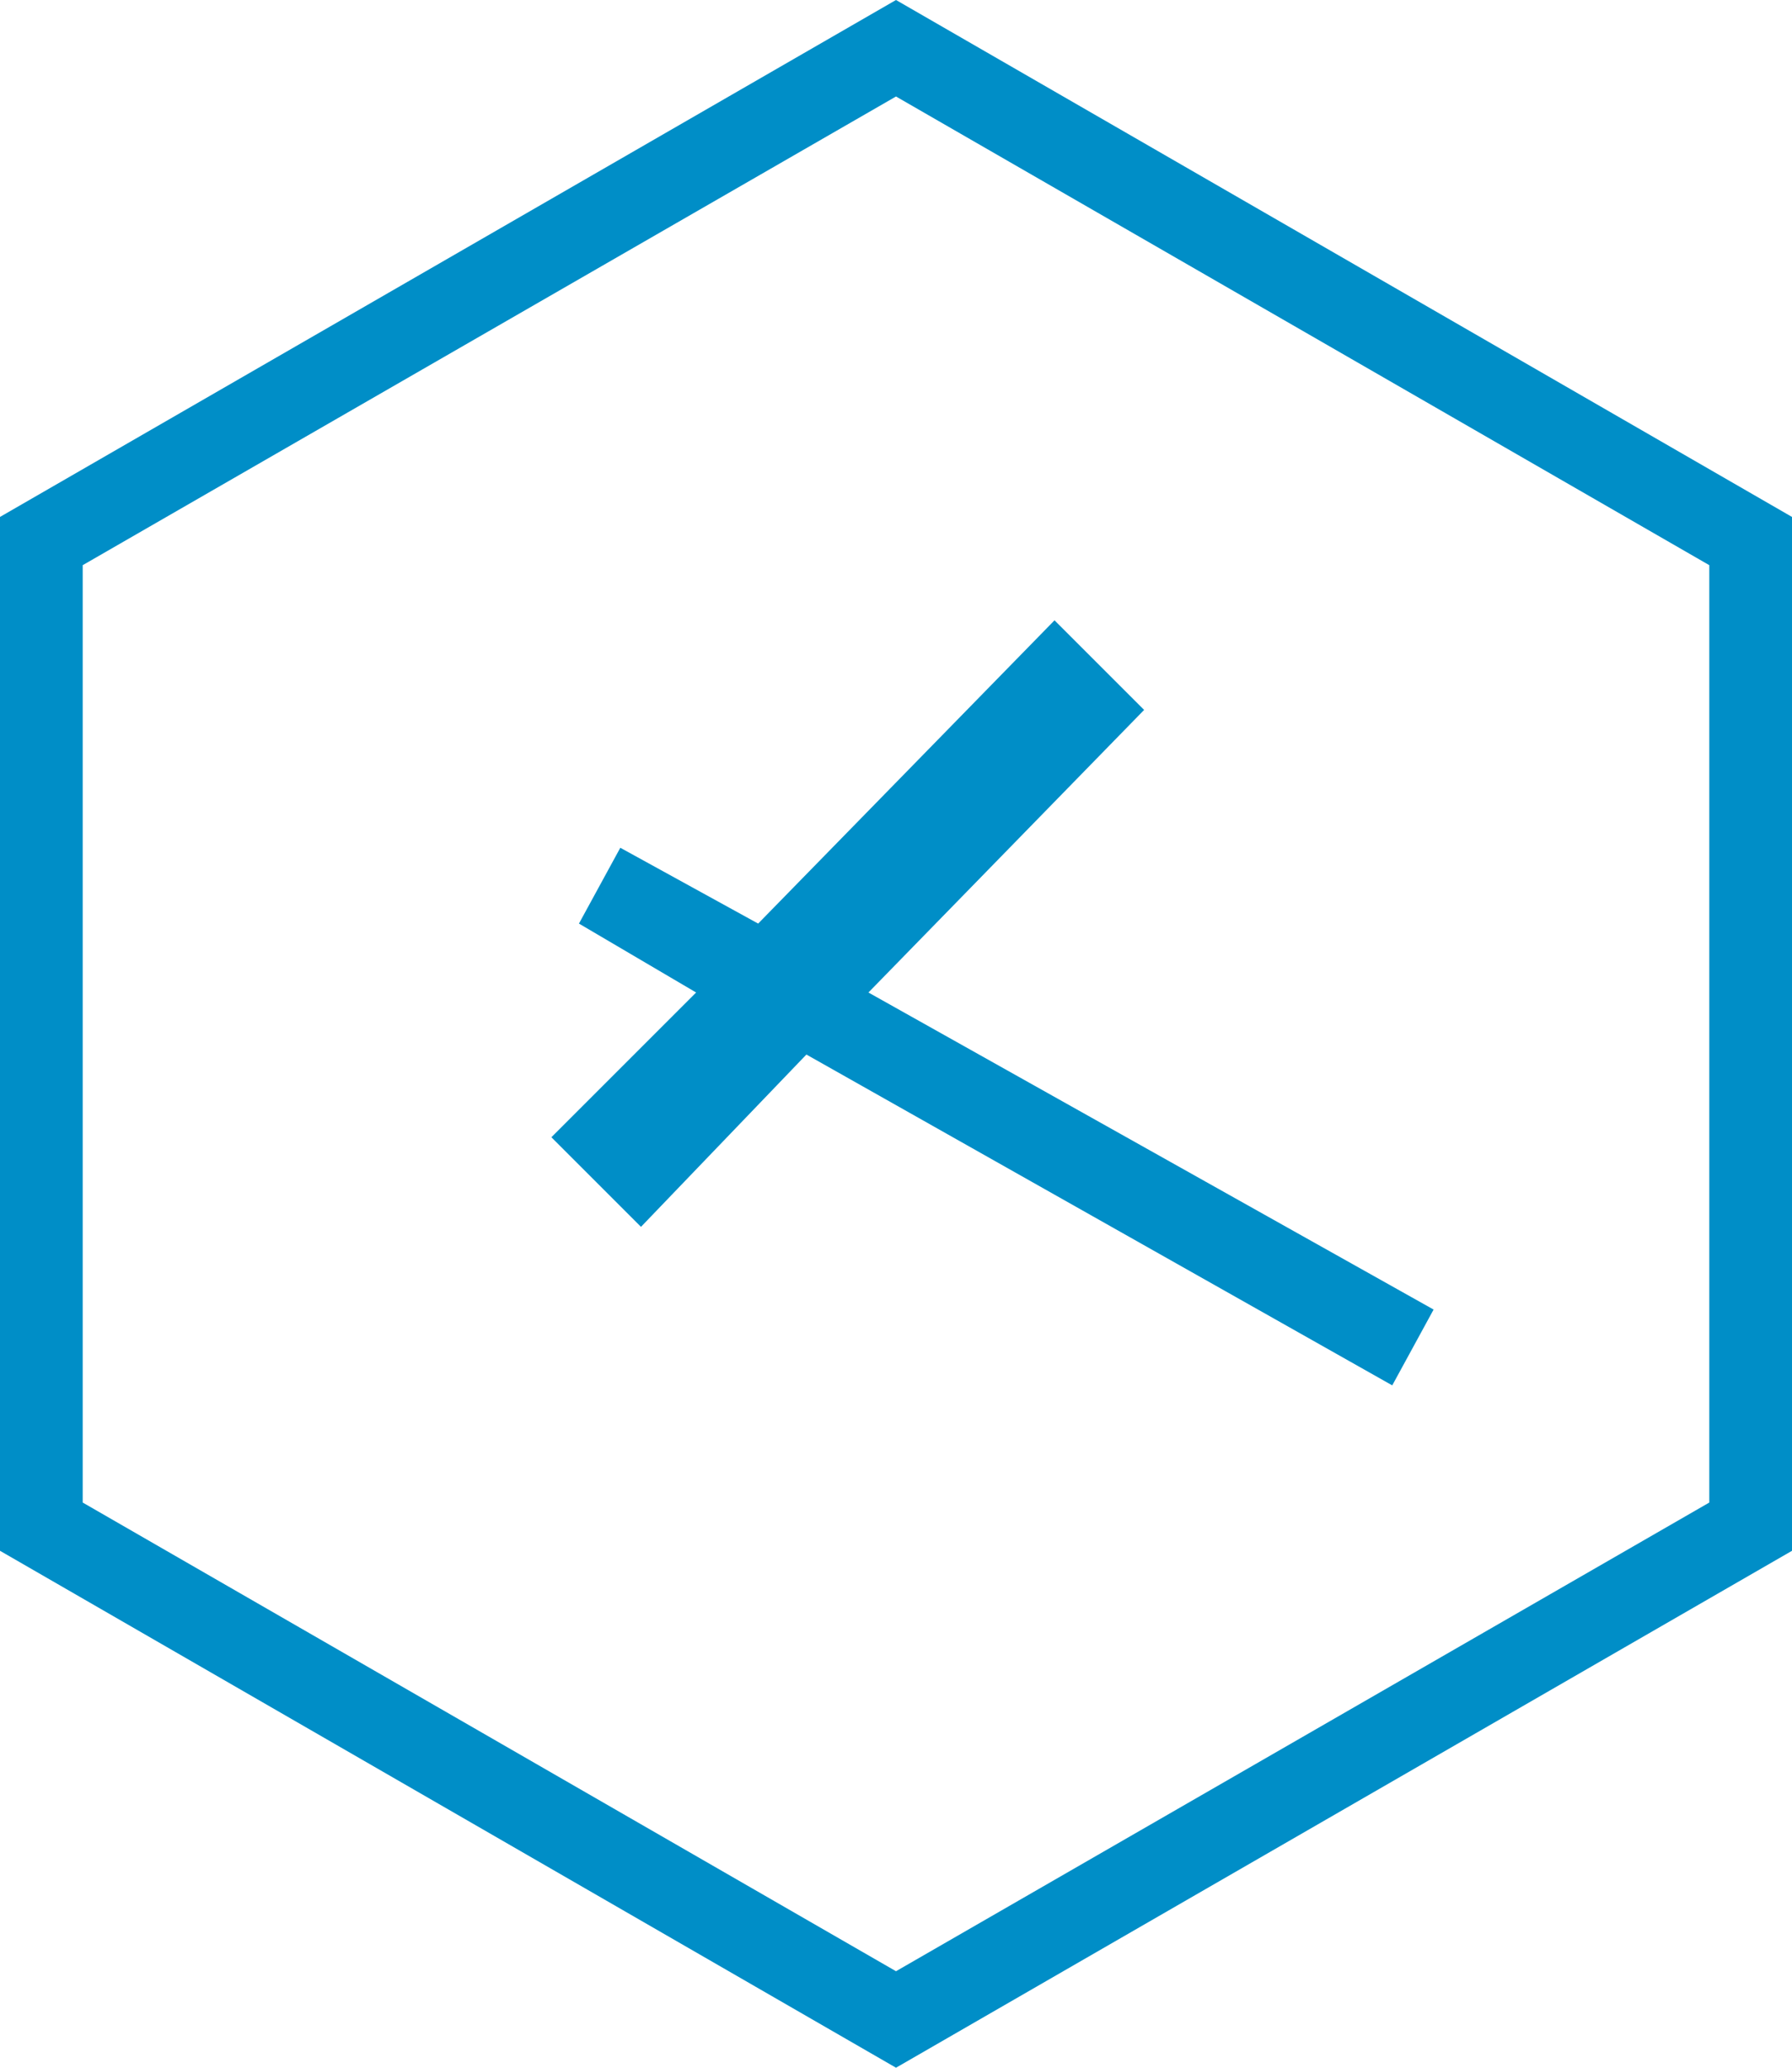
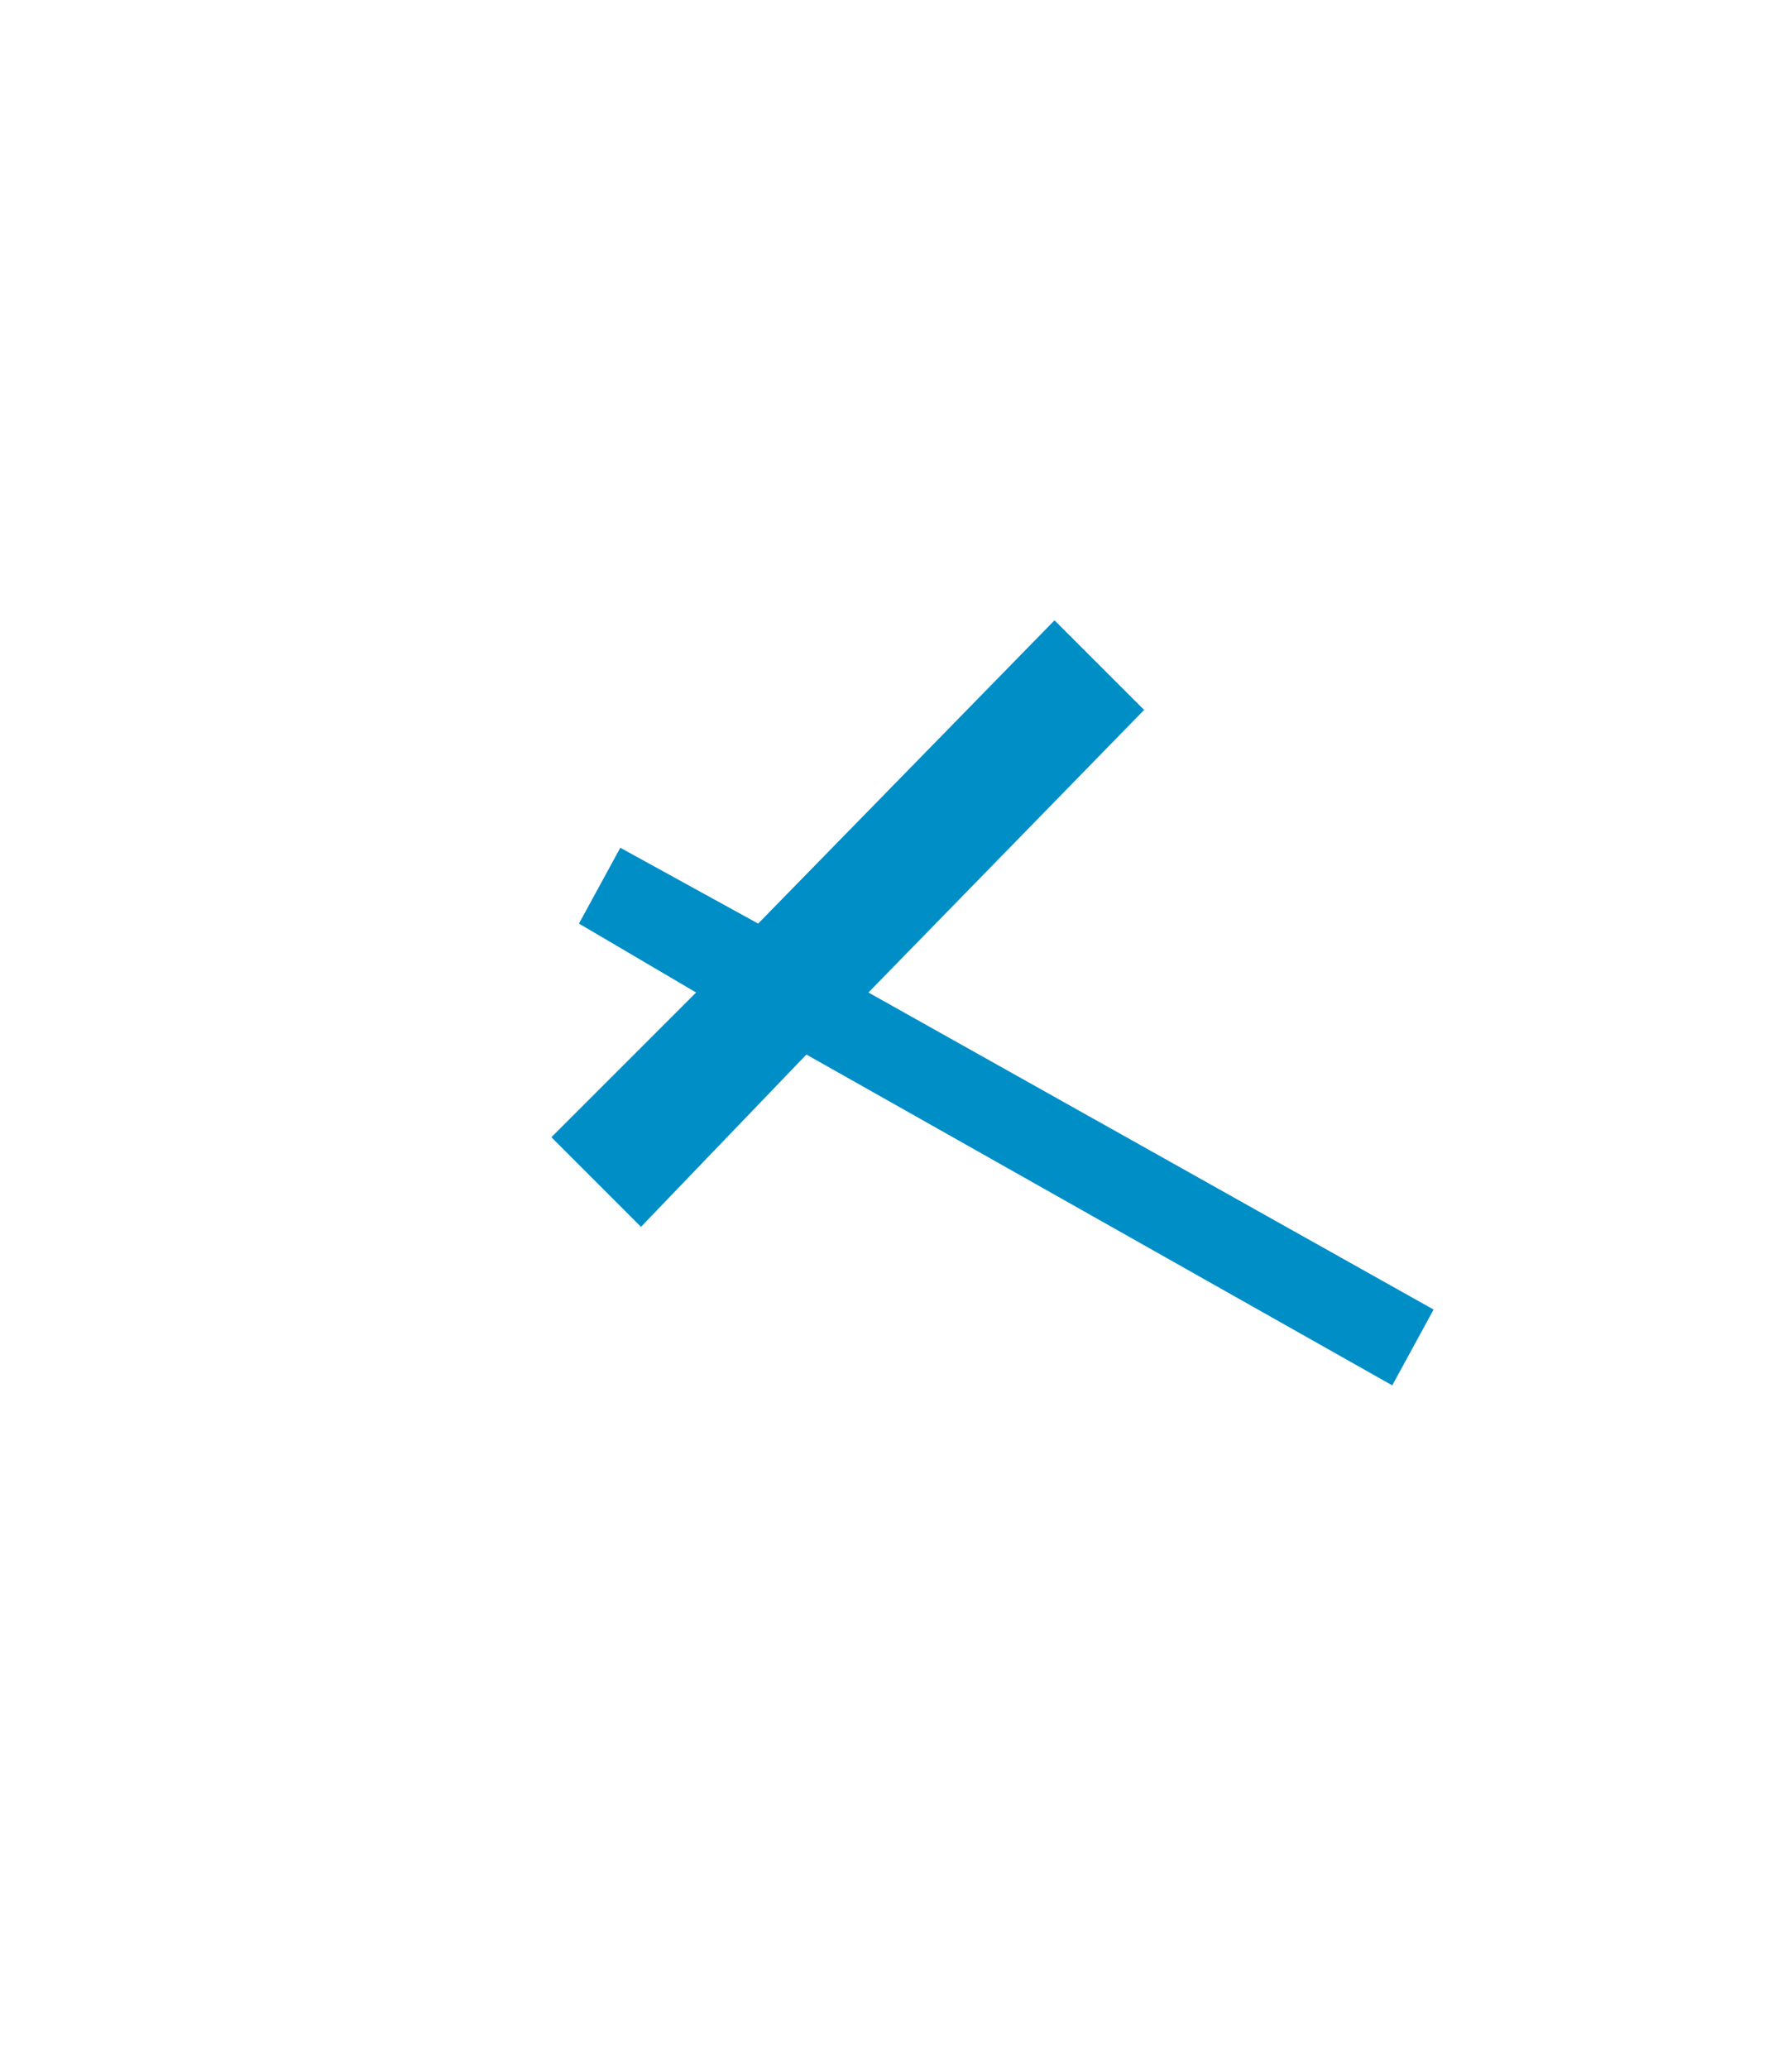
<svg xmlns="http://www.w3.org/2000/svg" version="1.1" id="レイヤー_1" x="0px" y="0px" width="26px" height="30px" viewBox="0 0 26 30" style="enable-background:new 0 0 26 30;" xml:space="preserve">
  <style type="text/css">
	.st0{fill:#008EC7;}
</style>
  <g id="hitotoki_logomark" transform="translate(12.993 15)">
    <g id="グループ_1162" transform="translate(-12.993 -15)">
      <path id="パス_4276" class="st0" d="M9,12.3l-0.6,1.1l1.7,1L8,16.5l1.3,1.3l2.4-2.5l8.5,4.8l0.6-1.1l-8.2-4.6l4-4.1L15.3,9    L11,13.4L9,12.3z" />
-       <path id="パス_4277" class="st0" d="M0,7.5v15L13,30l13-7.5v-15L13,0L0,7.5z M24.8,21.8L13,28.6L1.2,21.8V8.2L13,1.4l11.8,6.8    V21.8z" />
    </g>
  </g>
</svg>